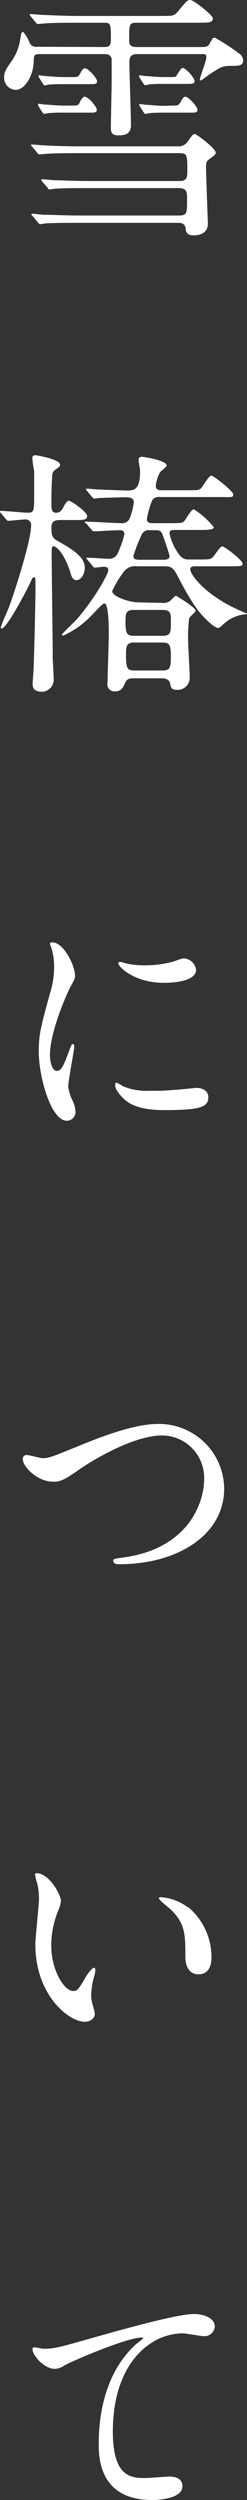
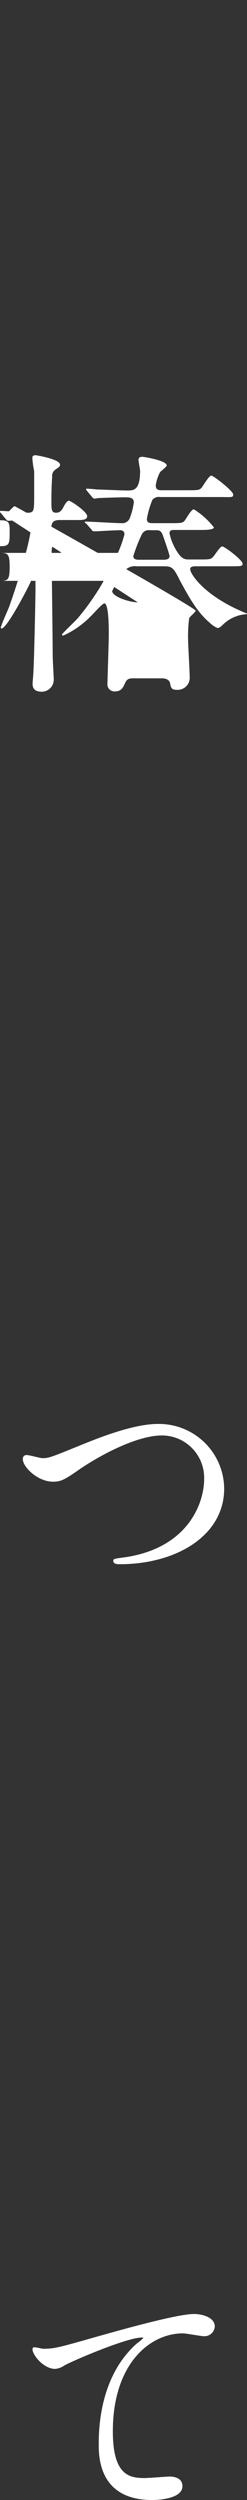
<svg xmlns="http://www.w3.org/2000/svg" viewBox="0 0 37.87 382.67">
  <rect x="0" y="0" width="37.87" height="382.67" fill="#333333" stroke="none" />
  <defs>
    <style>.cls-1{isolation:isolate}.cls-2{fill:#fff}</style>
  </defs>
  <g id="レイヤー_2" data-name="レイヤー 2">
    <g id="レイヤー_1-2" data-name="レイヤー 1">
      <g class="cls-1">
-         <path class="cls-2" d="M16 7.2c.88 0 1-.36 1-1.2 0-2.28 0-2.52-1-2.52h-4.32c-3.48 0-4.56.08-5 .12-.12 0-.72.08-.84.08a.48.48 0 01-.36-.24l-.76-.92c-.16-.2-.16-.2-.16-.28s0-.08.12-.08c.28 0 1.52.12 1.76.12 2 .08 3.6.16 5.48.16h12.8c1.76 0 2 0 2.55-.68C28.6.16 28.76 0 29.15 0c.6 0 3.48 2.36 3.48 2.8 0 .68-.64.68-2.15.68h-9.6c-1.08 0-1.08.28-1.08 2.72 0 .36 0 1 1.08 1h10c.6 0 1 0 1.28-.56.44-.8.48-.88.76-.88a30.84 30.84 0 013.64 2.36 1.4 1.4 0 01.72 1.16c0 .8-.84.8-1.52.8-1.52 0-1.68 0-3.72 1.36-.2.16-1.2.88-1.24.88s-.16 0-.16-.12c0-.4 1-2.88 1-3.44s-.4-.48-.6-.48H21c-1.16 0-1.16.8-1.16 1.32 0 1.52.24 8.16.24 9.52 0 1-.44 1.6-1.8 1.6-1 0-1.28-.24-1.28-1.2 0-1.12.12-6.16.12-7.2V9c-.16-.64-.6-.72-1.16-.72H6c-.8 0-.8.28-.84 1.12 0 2-1.28 4.36-2.76 4.36a1.85 1.85 0 01-1.76-2c0-.68.16-1 1.08-2.32a7.8 7.8 0 001.4-3.56c.08-.48.16-1 .36-1s.84 1.08 1 1.52a1.06 1.06 0 001.2.76zm11.31 15.2a1.69 1.69 0 001.56-.88c.69-.92.73-1 1-1s3.2 2.2 3.2 2.84c0 .24 0 .28-1.08 1.08-.32.24-.4.48-.4 1.12 0 1.36.28 8.43.28 8.67 0 1.68-1.64 1.8-2.23 1.8-.88 0-1.12-.44-1.16-.92-.09-1-.76-1-1.25-1H12c-1 0-3.64 0-5 .08a6.07 6.07 0 01-.84.12c-.16 0-.28-.2-.36-.28l-.8-.96c-.08-.08-.2-.2-.2-.24s.12-.12.16-.12c.24 0 1.48.16 1.76.16 1.16 0 3.2.12 5.48.12h15.15c1.33 0 1.33-.28 1.33-2.48 0-1.12 0-1.72-1.33-1.72H13.48c-1 0-3.68 0-5 .09-.12 0-.72.12-.88.12s-.2-.12-.32-.29l-.8-.92c-.08-.12-.16-.2-.16-.24s.08-.11.12-.11c.28 0 1.48.11 1.76.15 1.16 0 3.24.12 5.52.12h13.8c1.2 0 1.2-.67 1.2-1.59 0-2.36 0-2.68-1.2-2.68h-15.6c-1 0-3.64 0-5 .12-.12 0-.72.08-.84.08a.46.46 0 01-.36-.24l-.76-.92c-.12-.12-.2-.2-.2-.28s.12-.08.16-.08c.24 0 1.48.12 1.76.12 1.16.08 3.24.16 5.48.16zM11 16.16c1 0 1 0 1.32-.68.12-.24.44-.68.64-.68.56 0 1.88 1.52 1.88 2s-.44.44-1.12.44H9.64c-.68 0-1.44 0-2.28.08a5.25 5.25 0 01-.6.12c-.08 0-.16-.12-.28-.28l-.56-.88a.57.57 0 01-.08-.28c0-.08 0-.12.08-.12s.8.12.92.12c.44 0 1.68.16 2.88.16zm0-4.36c1 0 1 0 1.36-.68.12-.24.4-.68.64-.68.52 0 1.88 1.52 1.88 2s-.44.44-1.12.44H9.68c-.64 0-1.4 0-2.28.08a3.19 3.19 0 01-.6.12s-.12-.12-.24-.28L6 11.88a.43.43 0 01-.08-.24c0-.08 0-.12.08-.12s.76.12.92.12c.32 0 1.68.16 2.88.16zm15 0c.8 0 1 0 1.07-.24.49-.76.73-1.16.92-1.16.53 0 1.84 1.56 1.84 2s-.43.44-1.11.44h-3.6c-.72 0-1.44 0-2.28.08a3.19 3.19 0 01-.6.12c-.08 0-.2-.16-.28-.28l-.56-.88a.47.47 0 01-.08-.28.09.09 0 01.08-.08c.12 0 .8.12.92.12.44 0 1.68.16 2.88.16zm.4 4.36c.92 0 1 0 1.36-.68.11-.24.39-.68.64-.68.51 0 1.87 1.52 1.87 2s-.44.44-1.12.44h-4.03c-.68 0-1.4 0-2.24.08a4.42 4.42 0 01-.64.12s-.12-.12-.24-.28l-.56-.88a.43.43 0 01-.08-.24c0-.08 0-.12.08-.12s.8.12.92.12c.44 0 1.68.16 2.88.16z" />
+         </g>
+       <g class="cls-1">
+         <path class="cls-2" d="M.16 78.56C0 78.4 0 78.36 0 78.32a.11.11 0 01.12-.12c.68 0 3.52.28 4.12.28 1 0 1-.28 1-2.84v-3.52a15.41 15.41 0 01-.28-2c0-.16 0-.44.52-.44.08 0 3.72.6 3.72 1.44 0 .28-.08.32-.64.72A1.15 1.15 0 008 73c-.08 1-.12 2.28-.12 3.64s0 1.84.72 1.84c.52 0 .8-.24 1.16-.92.16-.32.52-.92.8-.92s2.8 1.68 2.8 2.36-.88.6-2.2.6H9.24c-.52 0-1.36 0-1.36 1.12s.12 1.6.8 2c3.56 1.92 4.32 3 4.32 4.24 0 .8-.52 1.84-1.28 1.84-.56 0-.76-.52-1-1.4-1.12-3.28-2.32-3.8-2.52-3.8s-.28.28-.28.84c0 2.52.16 13.68.16 16 0 .6.16 3.12.16 3.64a1.85 1.85 0 01-1.92 1.8C5 105.83 5 105 5 104.63c0-.2.12-1.52.12-1.8.12-1.76.32-11.35.32-12.67 0-1.64 0-1.8-.24-1.8s-.4.48-.64 1C3.76 91 1 96.2.24 96.2a.13.13 0 01-.12-.12c0-.29 1.08-2.68 1.28-3.2C2.8 89 4.76 82.44 4.76 80.52a.85.85 0 00-1-1c-.4 0-2.2.2-2.52.2-.12 0-.2-.12-.36-.28za1.68 1.68 0 001.32-.4c.28-.28.64-.68.76-.68S30 93 30 93.48c0 .2-.92.92-1 1.16a21.46 21.46 0 00-.16 3.36c0 .79.24 4.71.24 5.59a1.85 1.85 0 01-2 2c-.84 0-.88-.4-1-1s-.76-.76-1.2-.76H20.4c-.8 0-1 .24-1.24.76s-.52 1.24-1.48 1.24a1.09 1.09 0 01-1.2-1.28c0-.72.2-6.31.2-7.51 0-.92 0-4.68-.68-4.68-.32 0-1.76 1.68-2.12 2a13.81 13.81 0 01-4.16 2.92.11.11 0 01-.12-.28c0-.08 1.92-1.92 2.28-2.32 2.72-3.2 4.72-6.8 4.72-7.4s-.56-.52-.76-.52-1.08.12-1.28.12-.24-.08-.36-.24l-.76-.92c-.16-.2-.2-.2-.2-.28s.08-.08.16-.08c.44 0 2.6.16 3.08.16A1.45 1.45 0 0018 84.8a17.76 17.76 0 001.08-3c0-.64-.52-.64-.72-.64-.68 0-2.8.12-3.44.16h-.56c-.12 0-.2-.08-.32-.24l-.8-.92C13 80 13 80 13 79.92s.08-.08.12-.08c.8 0 4.64.24 5.48.24a1.23 1.23 0 001.28-.72 10.14 10.14 0 00.64-2.48c0-.76-.8-.76-1.32-.76-.76 0-3.44.08-4.16.12a2.7 2.7 0 01-.56.08c-.12 0-.2-.08-.36-.24l-.76-.92c-.16-.2-.16-.2-.16-.28s.08-.08.12-.08c.2 0 1.24.08 1.44.12.4 0 4 .16 4.72.16 1 0 2 0 2-3 0-.24-.24-1.4-.24-1.68s.12-.48.6-.48c.16 0 3.72.56 3.72 1.32 0 .2-.88.88-1 1a5.94 5.94 0 00-.68 2.08c0 .72.56.72.92.72h3.84c1.72 0 1.92 0 2.28-.4.2-.24 1.12-1.84 1.47-1.84s3.36 2.36 3.36 2.88-.2.4-2.08.4h-9.11a1.25 1.25 0 00-1.2.44 13.38 13.38 0 00-.84 2.92c0 .64.48.64 1 .64H26c1.76 0 2 0 2.32-.4.2-.24 1-1.72 1.4-1.72a11.88 11.88 0 013.07 2.76c0 .4-1.39.4-2.08.4h-4c-.32 0-.72 0-.72.52a8.43 8.43 0 001.16 2.8c.72 1.12 1.16 1.2 1.84 1.2h1.41c1.68 0 1.88 0 2.23-.36.25-.2 1.08-1.64 1.44-1.64s3.12 2.08 3.12 2.64c0 .4-.2.4-2.12.4H30c-.28 0-.84 0-.84.44 0 .76 2.2 4.08 8.23 6.6.16.08.4.16.48.2s-.16.12-.4.12a5.7 5.7 0 00-3.4 1.68c-.36.32-.52.4-.64.4-.31 0-1-.52-1.23-.76-2-1.68-3.2-3.92-4.56-6.4-1-2-1.2-2.28-2.48-2.28H21a2.14 2.14 0 00-2 .8 15.59 15.59 0 00-1.8 3c0 .84 2.68 1.72 3.92 1.72zm-4.36 1.08c-1.12 0-1.28.4-1.28 1.72 0 1.92.2 2.24 1.32 2.24h4.36c1.28 0 1.28-.53 1.28-2.16 0-1.24 0-1.8-1.28-1.8zm4.4 9.27c1.08 0 1.28-.32 1.28-2.16s-.24-2.12-1.32-2.12H20.6c-1.16 0-1.28.48-1.28 1.8 0 2.16.16 2.48 1.32 2.48zM23 81.16a1.18 1.18 0 00-1.28.68 24.08 24.08 0 00-1.28 3.28c0 .56.56.56 1 .56H25c.32 0 1 0 1-.56 0-.2-.8-2.56-1-3.08-.28-.88-.64-.88-1.16-.88z" />
      </g>
      <g class="cls-1">
-         <path class="cls-2" d="M.16 78.56C0 78.4 0 78.36 0 78.32a.11.11 0 01.12-.12c.68 0 3.52.28 4.12.28 1 0 1-.28 1-2.84v-3.52a15.41 15.41 0 01-.28-2c0-.16 0-.44.52-.44.08 0 3.72.6 3.72 1.44 0 .28-.08.32-.64.72A1.15 1.15 0 008 73c-.08 1-.12 2.28-.12 3.64s0 1.84.72 1.84c.52 0 .8-.24 1.16-.92.16-.32.52-.92.8-.92s2.8 1.68 2.8 2.36-.88.6-2.2.6H9.24c-.52 0-1.36 0-1.36 1.12s.12 1.6.8 2c3.56 1.92 4.32 3 4.32 4.24 0 .8-.52 1.84-1.28 1.84-.56 0-.76-.52-1-1.4-1.12-3.28-2.32-3.8-2.52-3.8s-.28.28-.28.84c0 2.52.16 13.68.16 16 0 .6.16 3.12.16 3.64a1.85 1.85 0 01-1.92 1.8C5 105.83 5 105 5 104.63c0-.2.12-1.52.12-1.8.12-1.76.32-11.35.32-12.67 0-1.64 0-1.8-.24-1.8s-.4.48-.64 1C3.76 91 1 96.2.24 96.2a.13.13 0 01-.12-.12c0-.29 1.08-2.68 1.28-3.2C2.8 89 4.76 82.44 4.76 80.52a.85.85 0 00-1-1c-.4 0-2.2.2-2.52.2-.12 0-.2-.12-.36-.28zm24.72 13.72a1.68 1.68 0 001.32-.4c.28-.28.64-.68.76-.68S30 93 30 93.48c0 .2-.92.92-1 1.16a21.46 21.46 0 00-.16 3.36c0 .79.24 4.71.24 5.59a1.85 1.85 0 01-2 2c-.84 0-.88-.4-1-1s-.76-.76-1.2-.76H20.4c-.8 0-1 .24-1.24.76s-.52 1.24-1.48 1.24a1.09 1.09 0 01-1.2-1.28c0-.72.2-6.31.2-7.51 0-.92 0-4.68-.68-4.68-.32 0-1.76 1.68-2.12 2a13.81 13.81 0 01-4.16 2.92.11.11 0 01-.12-.28c0-.08 1.92-1.92 2.28-2.32 2.72-3.2 4.72-6.8 4.72-7.4s-.56-.52-.76-.52-1.08.12-1.28.12-.24-.08-.36-.24l-.76-.92c-.16-.2-.2-.2-.2-.28s.08-.08.16-.08c.44 0 2.6.16 3.08.16A1.45 1.45 0 0018 84.8a17.76 17.76 0 001.08-3c0-.64-.52-.64-.72-.64-.68 0-2.8.12-3.44.16h-.56c-.12 0-.2-.08-.32-.24l-.8-.92C13 80 13 80 13 79.92s.08-.08.12-.08c.8 0 4.64.24 5.48.24a1.23 1.23 0 001.28-.72 10.14 10.14 0 00.64-2.48c0-.76-.8-.76-1.32-.76-.76 0-3.44.08-4.16.12a2.7 2.7 0 01-.56.08c-.12 0-.2-.08-.36-.24l-.76-.92c-.16-.2-.16-.2-.16-.28s.08-.08.12-.08c.2 0 1.24.08 1.44.12.4 0 4 .16 4.72.16 1 0 2 0 2-3 0-.24-.24-1.4-.24-1.68s.12-.48.6-.48c.16 0 3.72.56 3.72 1.32 0 .2-.88.88-1 1a5.94 5.94 0 00-.68 2.08c0 .72.56.72.92.72h3.84c1.72 0 1.92 0 2.28-.4.2-.24 1.12-1.84 1.47-1.84s3.36 2.36 3.36 2.88-.2.4-2.08.4h-9.11a1.25 1.25 0 00-1.2.44 13.38 13.38 0 00-.84 2.92c0 .64.48.64 1 .64H26c1.76 0 2 0 2.32-.4.2-.24 1-1.72 1.4-1.72a11.88 11.88 0 013.07 2.76c0 .4-1.39.4-2.08.4h-4c-.32 0-.72 0-.72.52a8.43 8.43 0 001.16 2.8c.72 1.12 1.16 1.2 1.84 1.2h1.41c1.68 0 1.88 0 2.23-.36.25-.2 1.08-1.64 1.44-1.64s3.12 2.08 3.12 2.64c0 .4-.2.4-2.12.4H30c-.28 0-.84 0-.84.44 0 .76 2.2 4.08 8.23 6.6.16.08.4.16.48.2s-.16.12-.4.12a5.7 5.7 0 00-3.4 1.68c-.36.32-.52.4-.64.4-.31 0-1-.52-1.23-.76-2-1.68-3.2-3.92-4.56-6.4-1-2-1.2-2.28-2.48-2.28H21a2.14 2.14 0 00-2 .8 15.59 15.59 0 00-1.8 3c0 .84 2.68 1.72 3.92 1.72zm-4.36 1.08c-1.12 0-1.28.4-1.28 1.72 0 1.92.2 2.24 1.32 2.24h4.36c1.28 0 1.28-.53 1.28-2.16 0-1.24 0-1.8-1.28-1.8zm4.4 9.27c1.08 0 1.28-.32 1.28-2.16s-.24-2.12-1.32-2.12H20.6c-1.16 0-1.28.48-1.28 1.8 0 2.16.16 2.48 1.32 2.48zM23 81.16a1.18 1.18 0 00-1.28.68 24.08 24.08 0 00-1.28 3.28c0 .56.56.56 1 .56H25c.32 0 1 0 1-.56 0-.2-.8-2.56-1-3.08-.28-.88-.64-.88-1.16-.88z" />
-       </g>
-       <g class="cls-1">
-         <path class="cls-2" d="M8.7 163.92c.68 0 1-.64 1.92-3.12.24-.68.36-1 .56-1s.2.4.2.48c0 .44-.92 5.12-.92 6.08a7 7 0 00.64 2.07 4.35 4.35 0 01.48 1.76 1.34 1.34 0 01-1.32 1.36c-2.48 0-4.32-6.79-4.32-10.63 0-2.56.32-3.72 1.68-8.72a13.58 13.58 0 00.68-4.2 9.8 9.8 0 00-.4-2.84 5.07 5.07 0 01-.24-.72c0-.12.16-.2.32-.2 1.84 0 3.52 3.64 3.52 5.08 0 .44 0 .48-.76 1.84-.44.84-3.08 6.72-3.08 10.32 0 1.24.4 2.44 1.04 2.44zm23.24 4c0 1.55-1.21 2-6.8 2-3.92 0-5.4-1-6.24-1.8-.2-.2-1.24-1.24-1.24-2 0-.08 0-.4.2-.4a6 6 0 011 .56 9.85 9.85 0 004.28.68 30.79 30.79 0 003.48-.13c.56 0 3.36-.31 3.52-.31 1.47.04 1.8.92 1.8 1.4zm-1.88-19.48c0 2-4.44 2-4.92 2-4.52 0-7-2.44-7-3 0-.08 0-.2.28-.2s.6.16 1.12.28a13.67 13.67 0 002.72.24 16.16 16.16 0 004.4-.6c1.2-.44 1.32-.48 1.72-.44a2 2 0 011.68 1.72z" />
-       </g>
+         </g>
      <g class="cls-1">
        <path class="cls-2" d="M3.5 223.36a.56.56 0 01.6-.64c.4 0 2.08.48 2.44.48 1 0 1.52-.24 6.44-2.24 1.92-.76 7.4-3 11.2-3a10 10 0 0110.19 9.88c0 7.28-7.43 11.59-16 11.59-.36 0-1 0-1-.51 0-.33.16-.33 1.64-.53C28.9 237 31.3 230 31.3 226.4a6.49 6.49 0 00-6.48-6.68c-3.8 0-9.52 3-13 5.44-2 1.4-2.6 1.64-3.68 1.64-2.4 0-4.64-2.28-4.64-3.44z" />
      </g>
      <g class="cls-1">
-         <path class="cls-2" d="M9.34 291a5.48 5.48 0 01-.48 1.6 14.13 14.13 0 00-1 5.16c0 4 2.08 7 3.32 7 .68 0 .84-.2 2-2.2.24-.4.92-1.36 1.24-1.36.12 0 .2.16.2.32a4.8 4.8 0 01-.12.8 11.22 11.22 0 00-.52 3 5.4 5.4 0 00.24 1.6 10 10 0 01.32 1.32c0 .8-.84 1.23-1.52 1.23-2.56 0-7.6-4.19-7.6-11.83 0-1.12.56-6 .56-7.08a11.11 11.11 0 00-.28-2.32 5.4 5.4 0 01-.32-1.36c0-.12.16-.16.24-.16 1.92.04 3.72 3.28 3.72 4.28zm19.52.92a10 10 0 013.56 7.64c0 .76-.09 2.64-2 2.64s-2-2.16-2-2.68c0-3.32 0-5-2.12-7.12-.32-.32-1.92-1.56-1.92-1.8s.16-.2.36-.2a7.79 7.79 0 014.12 1.6z" />
-       </g>
+         </g>
      <g class="cls-1">
        <path class="cls-2" d="M6.58 359.52c1.72 0 2.32-.16 7.8-1.72 3.56-1 12.67-3.6 15.35-3.6 1.4 0 3.2.56 3.2 1.92a1.59 1.59 0 01-1.6 1.48c-.52 0-2.8-.44-3.28-.44-5.08 0-10.75 4.68-10.75 15 0 6.71 2.52 7.15 4.87 7.15.6 0 3.48-.23 3.8-.23 1.24 0 2 .51 2 1.47 0 2.12-4.4 2.12-4.64 2.12-8.19 0-8.19-6.67-8.19-8.55s0-10.24 5.83-15.4a7.17 7.17 0 001-.84c0-.08-.16-.08-.24-.08-2.28 0-10.59 3.56-11.87 4.28a2.89 2.89 0 01-1.4.52c-2 0-3.88-2.68-3.4-3.24.12-.2 1.32.16 1.52.16z" />
      </g>
    </g>
  </g>
</svg>